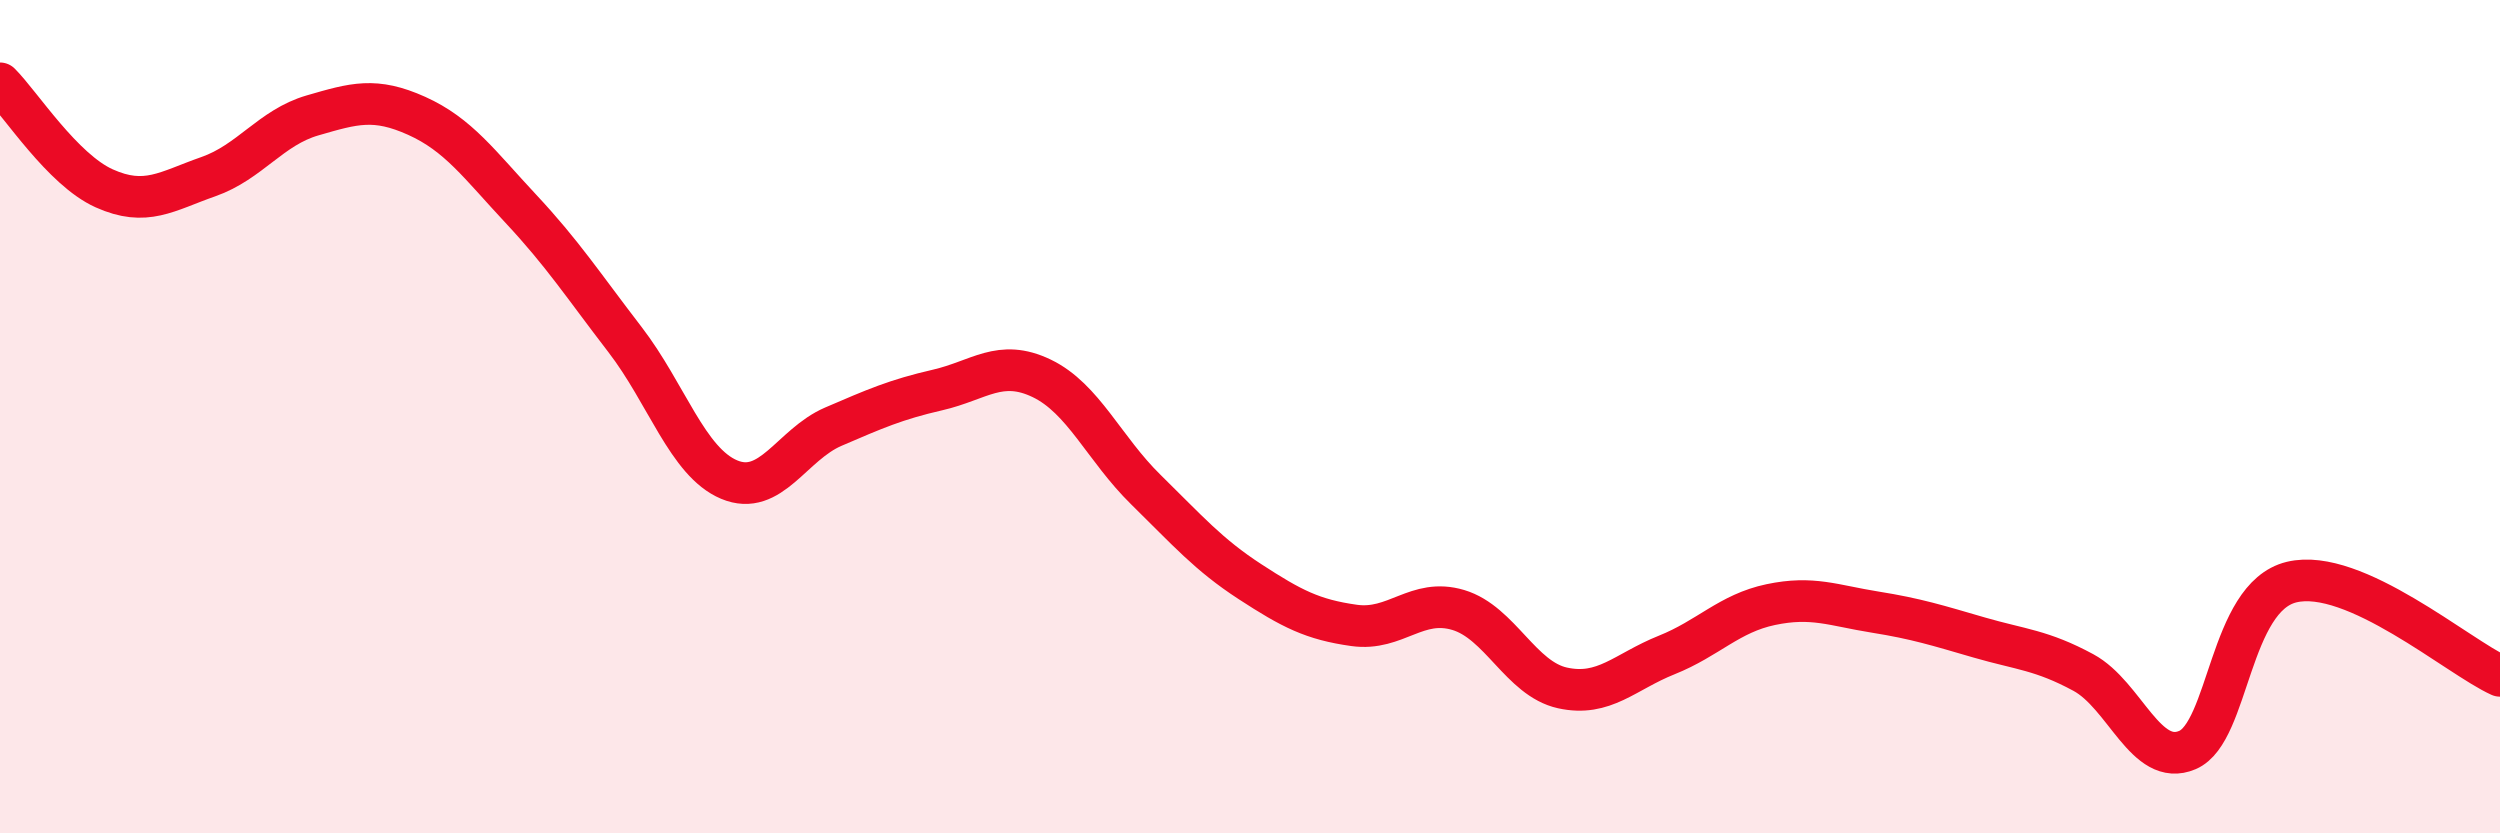
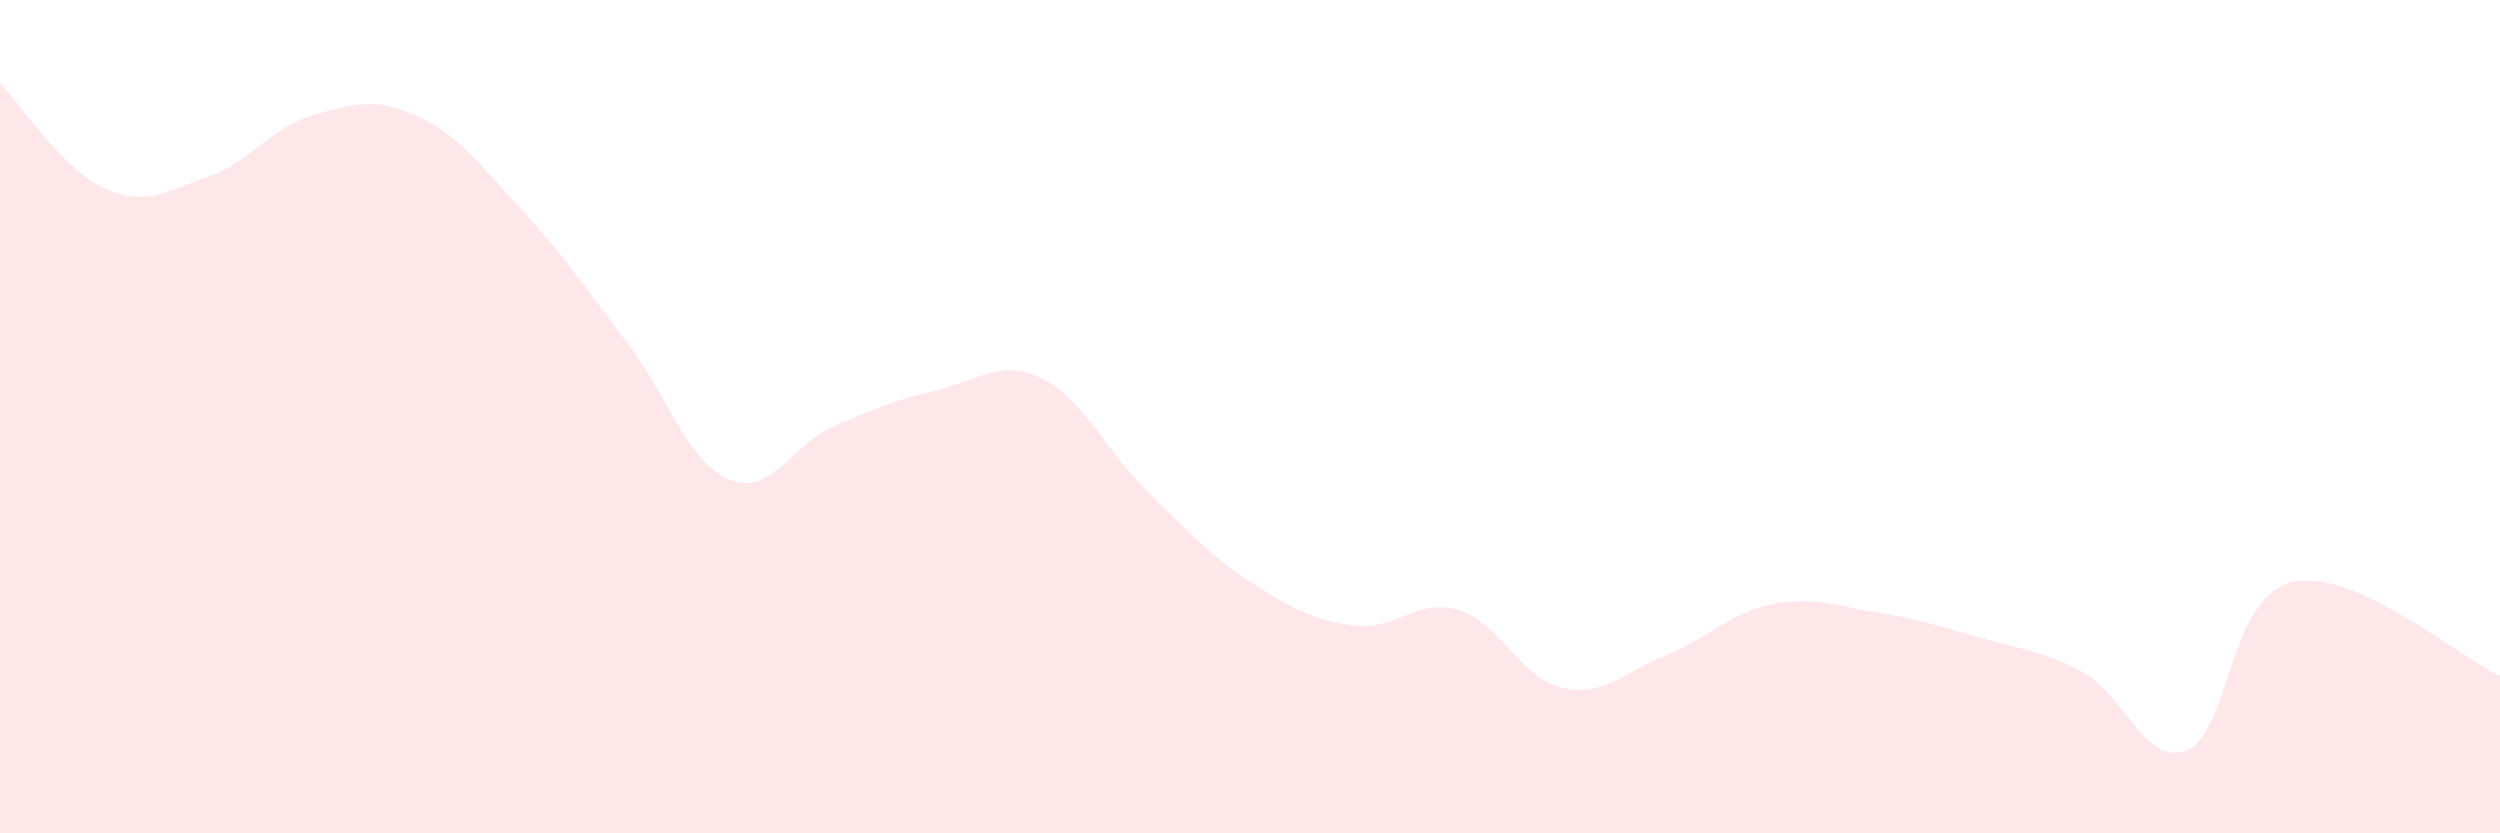
<svg xmlns="http://www.w3.org/2000/svg" width="60" height="20" viewBox="0 0 60 20">
  <path d="M 0,2 C 0.5,2.5 1.5,4.07 2.5,4.52 C 3.5,4.97 4,4.59 5,4.24 C 6,3.89 6.5,3.06 7.5,2.77 C 8.5,2.48 9,2.33 10,2.78 C 11,3.23 11.5,3.94 12.5,5.01 C 13.5,6.08 14,6.85 15,8.15 C 16,9.45 16.5,11.09 17.5,11.51 C 18.5,11.93 19,10.67 20,10.24 C 21,9.81 21.5,9.59 22.5,9.36 C 23.5,9.13 24,8.6 25,9.08 C 26,9.56 26.5,10.77 27.5,11.75 C 28.5,12.73 29,13.31 30,13.96 C 31,14.61 31.5,14.87 32.5,15.01 C 33.5,15.15 34,14.34 35,14.64 C 36,14.94 36.5,16.29 37.5,16.51 C 38.5,16.73 39,16.12 40,15.72 C 41,15.32 41.5,14.72 42.5,14.51 C 43.5,14.3 44,14.53 45,14.69 C 46,14.85 46.5,15.01 47.5,15.3 C 48.5,15.59 49,15.6 50,16.14 C 51,16.68 51.5,18.43 52.5,18 C 53.5,17.57 53.5,14.33 55,13.97 C 56.5,13.61 59,15.77 60,16.22L60 20L0 20Z" fill="#EB0A25" opacity="0.1" stroke-linecap="round" stroke-linejoin="round" />
-   <path d="M 0,2 C 0.5,2.5 1.5,4.07 2.5,4.52 C 3.5,4.97 4,4.59 5,4.24 C 6,3.89 6.5,3.06 7.5,2.77 C 8.5,2.48 9,2.33 10,2.78 C 11,3.23 11.5,3.94 12.5,5.01 C 13.5,6.08 14,6.85 15,8.15 C 16,9.45 16.5,11.09 17.5,11.51 C 18.5,11.93 19,10.67 20,10.24 C 21,9.81 21.5,9.59 22.5,9.36 C 23.5,9.13 24,8.6 25,9.08 C 26,9.56 26.5,10.77 27.5,11.75 C 28.5,12.73 29,13.31 30,13.96 C 31,14.61 31.5,14.87 32.5,15.01 C 33.5,15.15 34,14.34 35,14.64 C 36,14.94 36.5,16.29 37.5,16.51 C 38.5,16.73 39,16.12 40,15.72 C 41,15.32 41.5,14.72 42.5,14.51 C 43.5,14.3 44,14.53 45,14.69 C 46,14.85 46.5,15.01 47.5,15.3 C 48.5,15.59 49,15.6 50,16.14 C 51,16.68 51.5,18.43 52.5,18 C 53.5,17.57 53.5,14.33 55,13.97 C 56.5,13.61 59,15.77 60,16.22" stroke="#EB0A25" stroke-width="1" fill="none" stroke-linecap="round" stroke-linejoin="round" />
</svg>